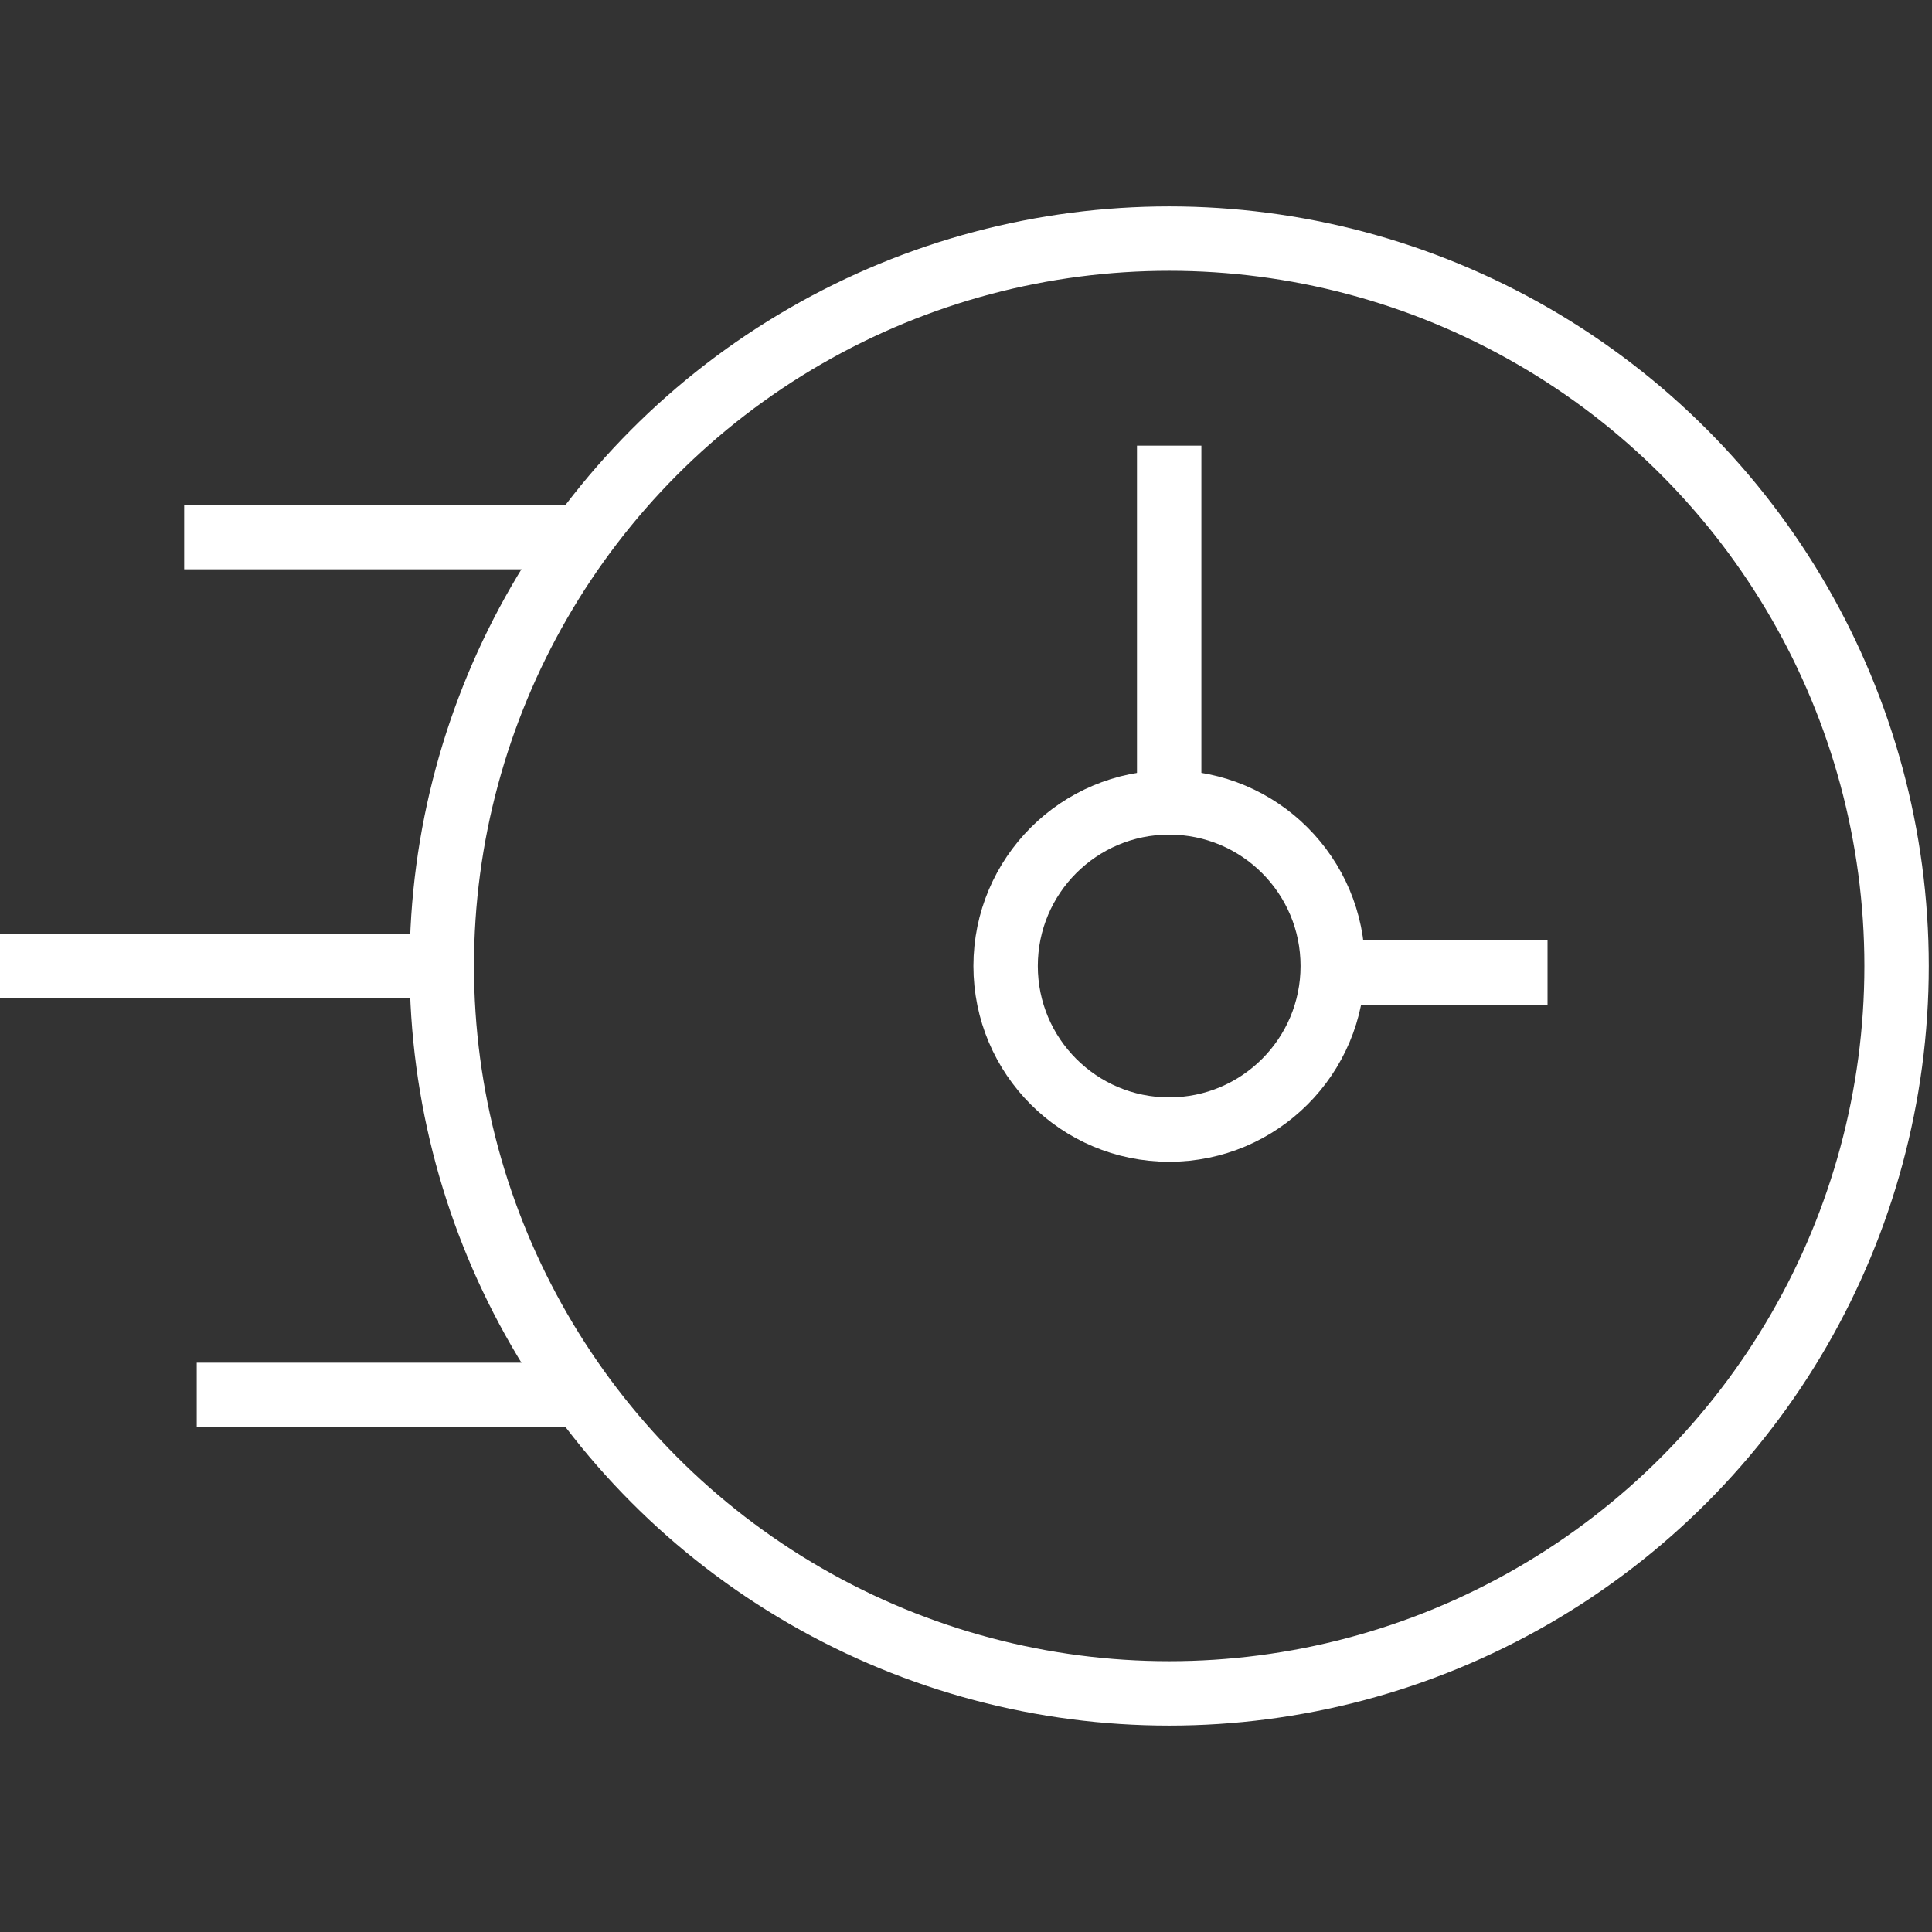
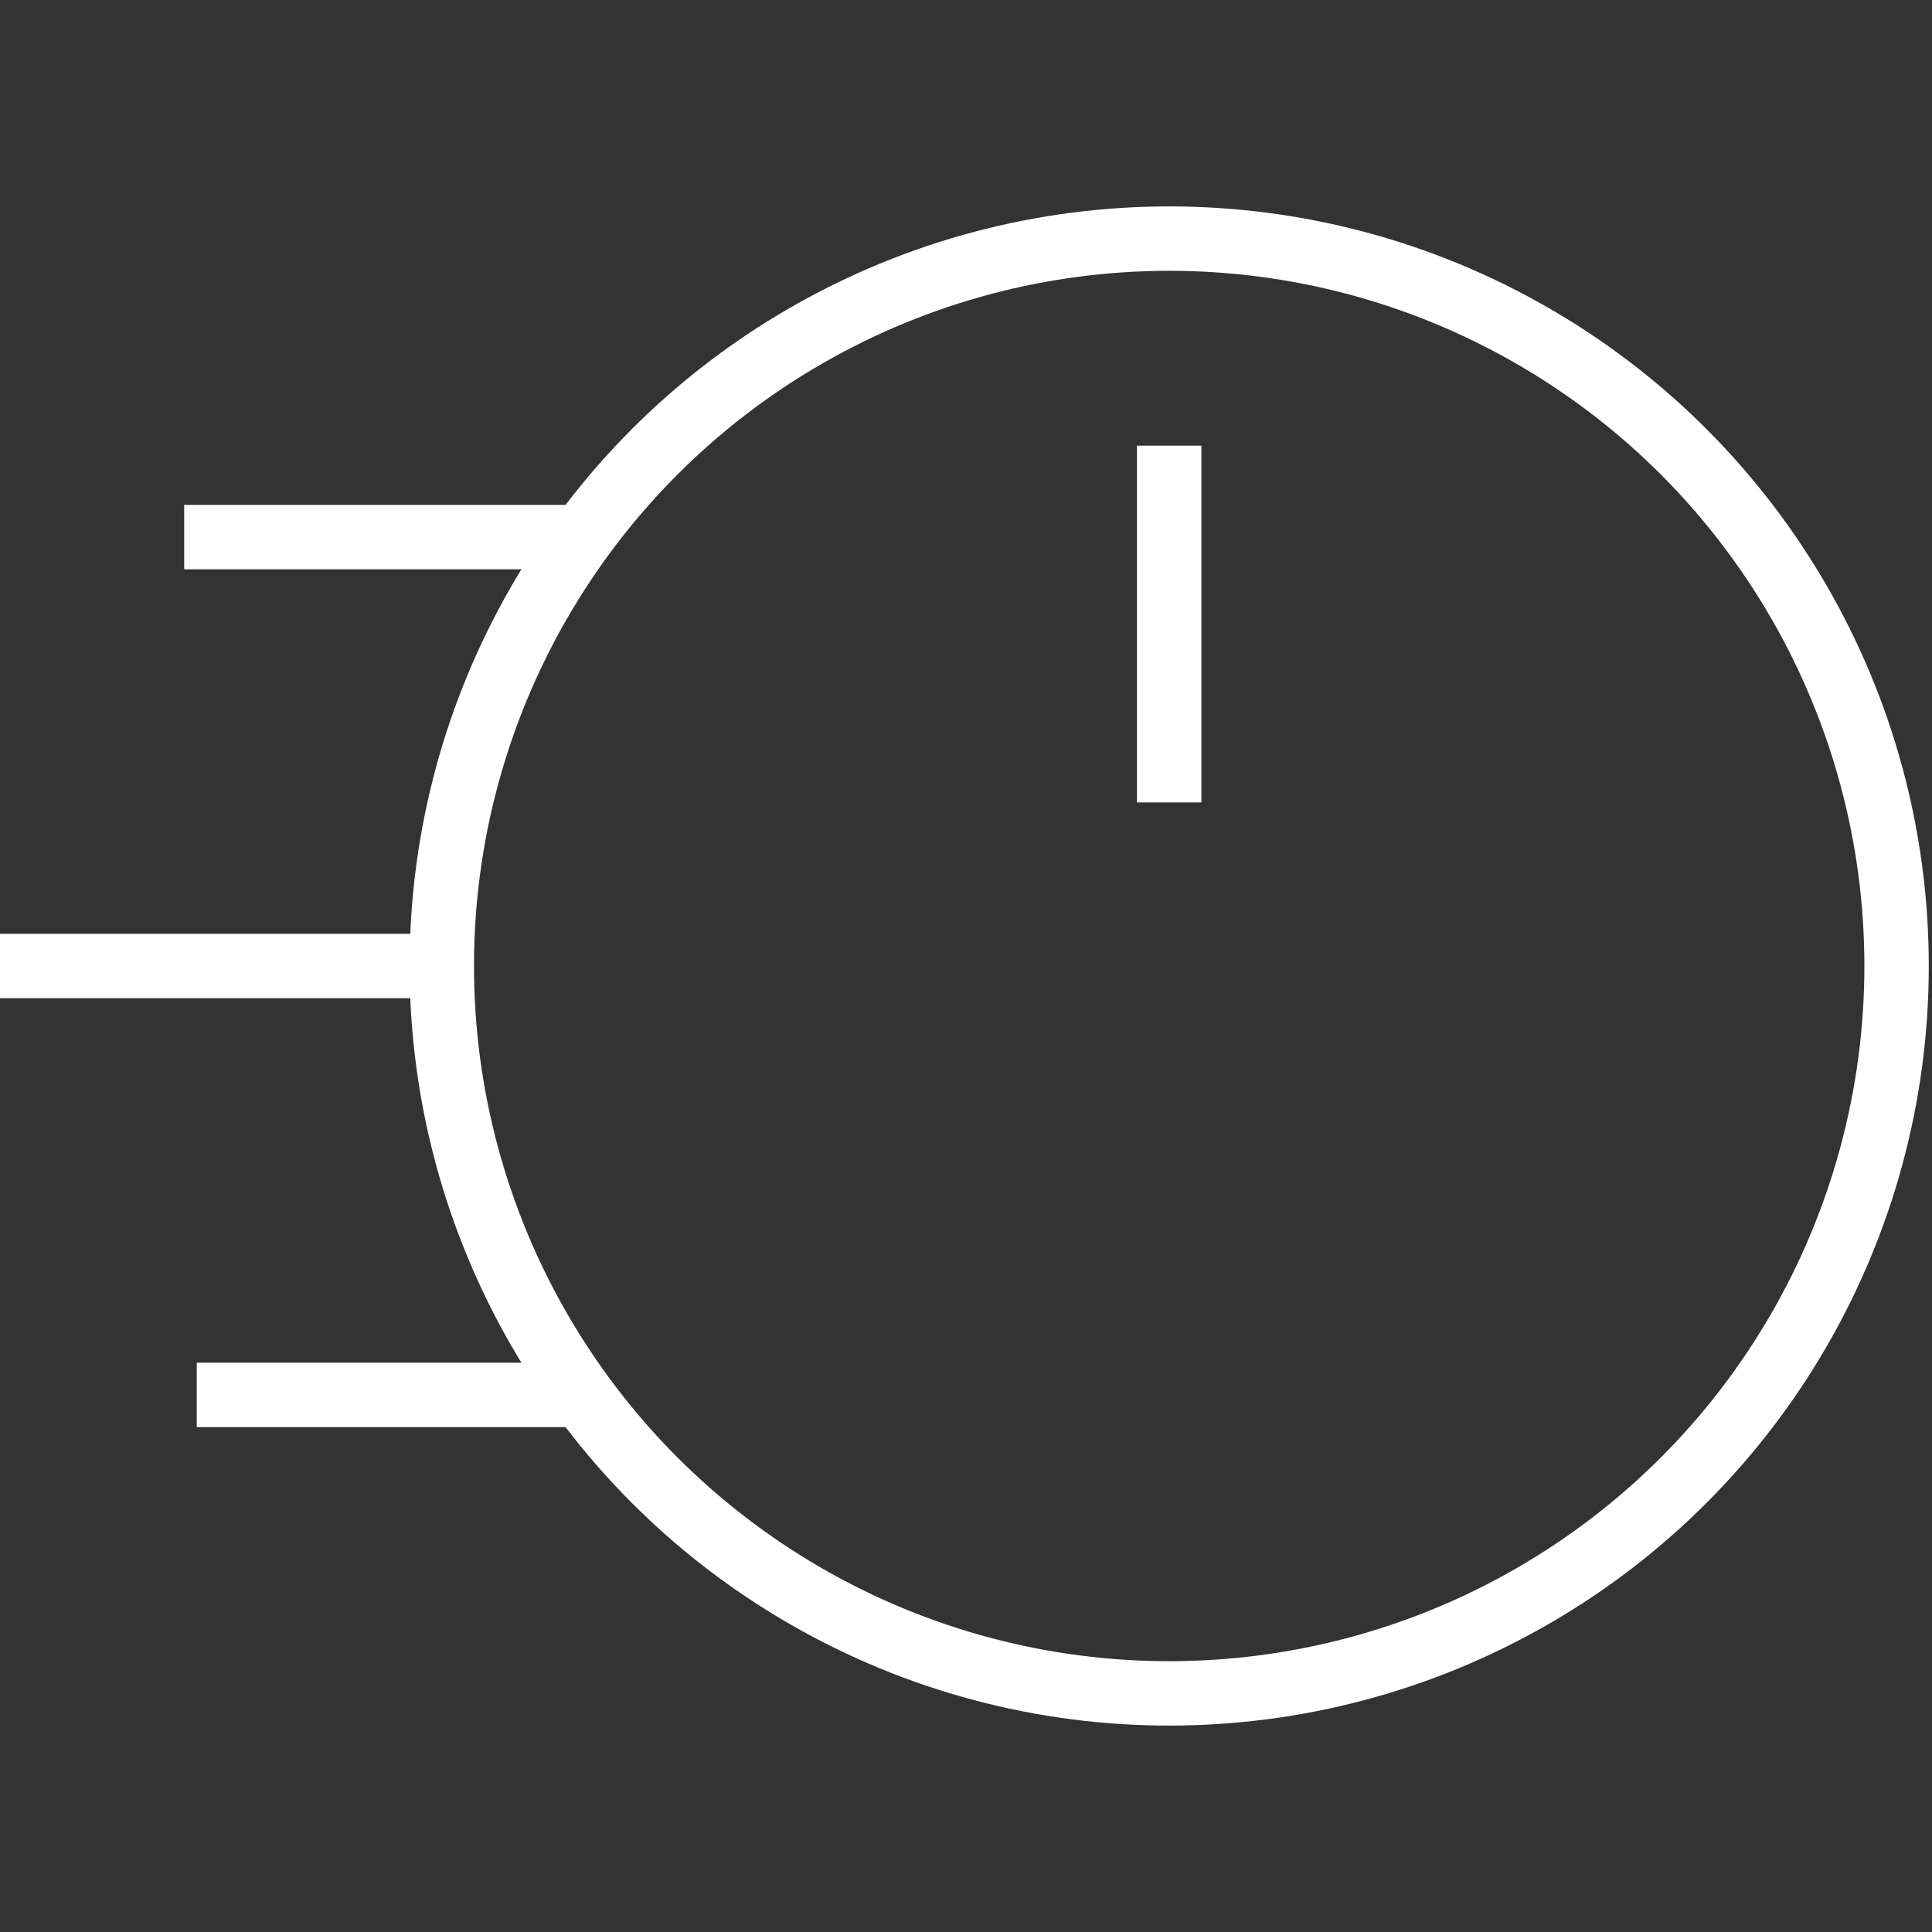
<svg xmlns="http://www.w3.org/2000/svg" viewBox="0 0 60 60">
  <rect x="0" y="0" width="60" height="60" fill="#333333" stroke="none" />
  <defs>
    <style>.cls-1,.cls-2{fill:none;}.cls-1{stroke:#fff;stroke-miterlimit:10;stroke-width:2px;}</style>
  </defs>
  <g id="Layer_2" data-name="Layer 2">
    <g id="Layer_1-2" data-name="Layer 1">
      <line class="cls-1" x1="5.72" y1="16.68" x2="17.62" y2="16.68" />
      <line class="cls-1" y1="30" x2="14.05" y2="30" />
      <line class="cls-1" x1="6.11" y1="43.32" x2="18.01" y2="43.32" />
      <circle class="cls-1" cx="36.31" cy="30" r="22.59" />
-       <circle class="cls-1" cx="36.31" cy="30" r="5.08" />
      <line class="cls-1" x1="36.31" y1="13.84" x2="36.31" y2="24.92" />
-       <line class="cls-1" x1="48.06" y1="30.2" x2="41.39" y2="30.2" />
      <rect class="cls-2" width="60" height="60" />
    </g>
  </g>
</svg>